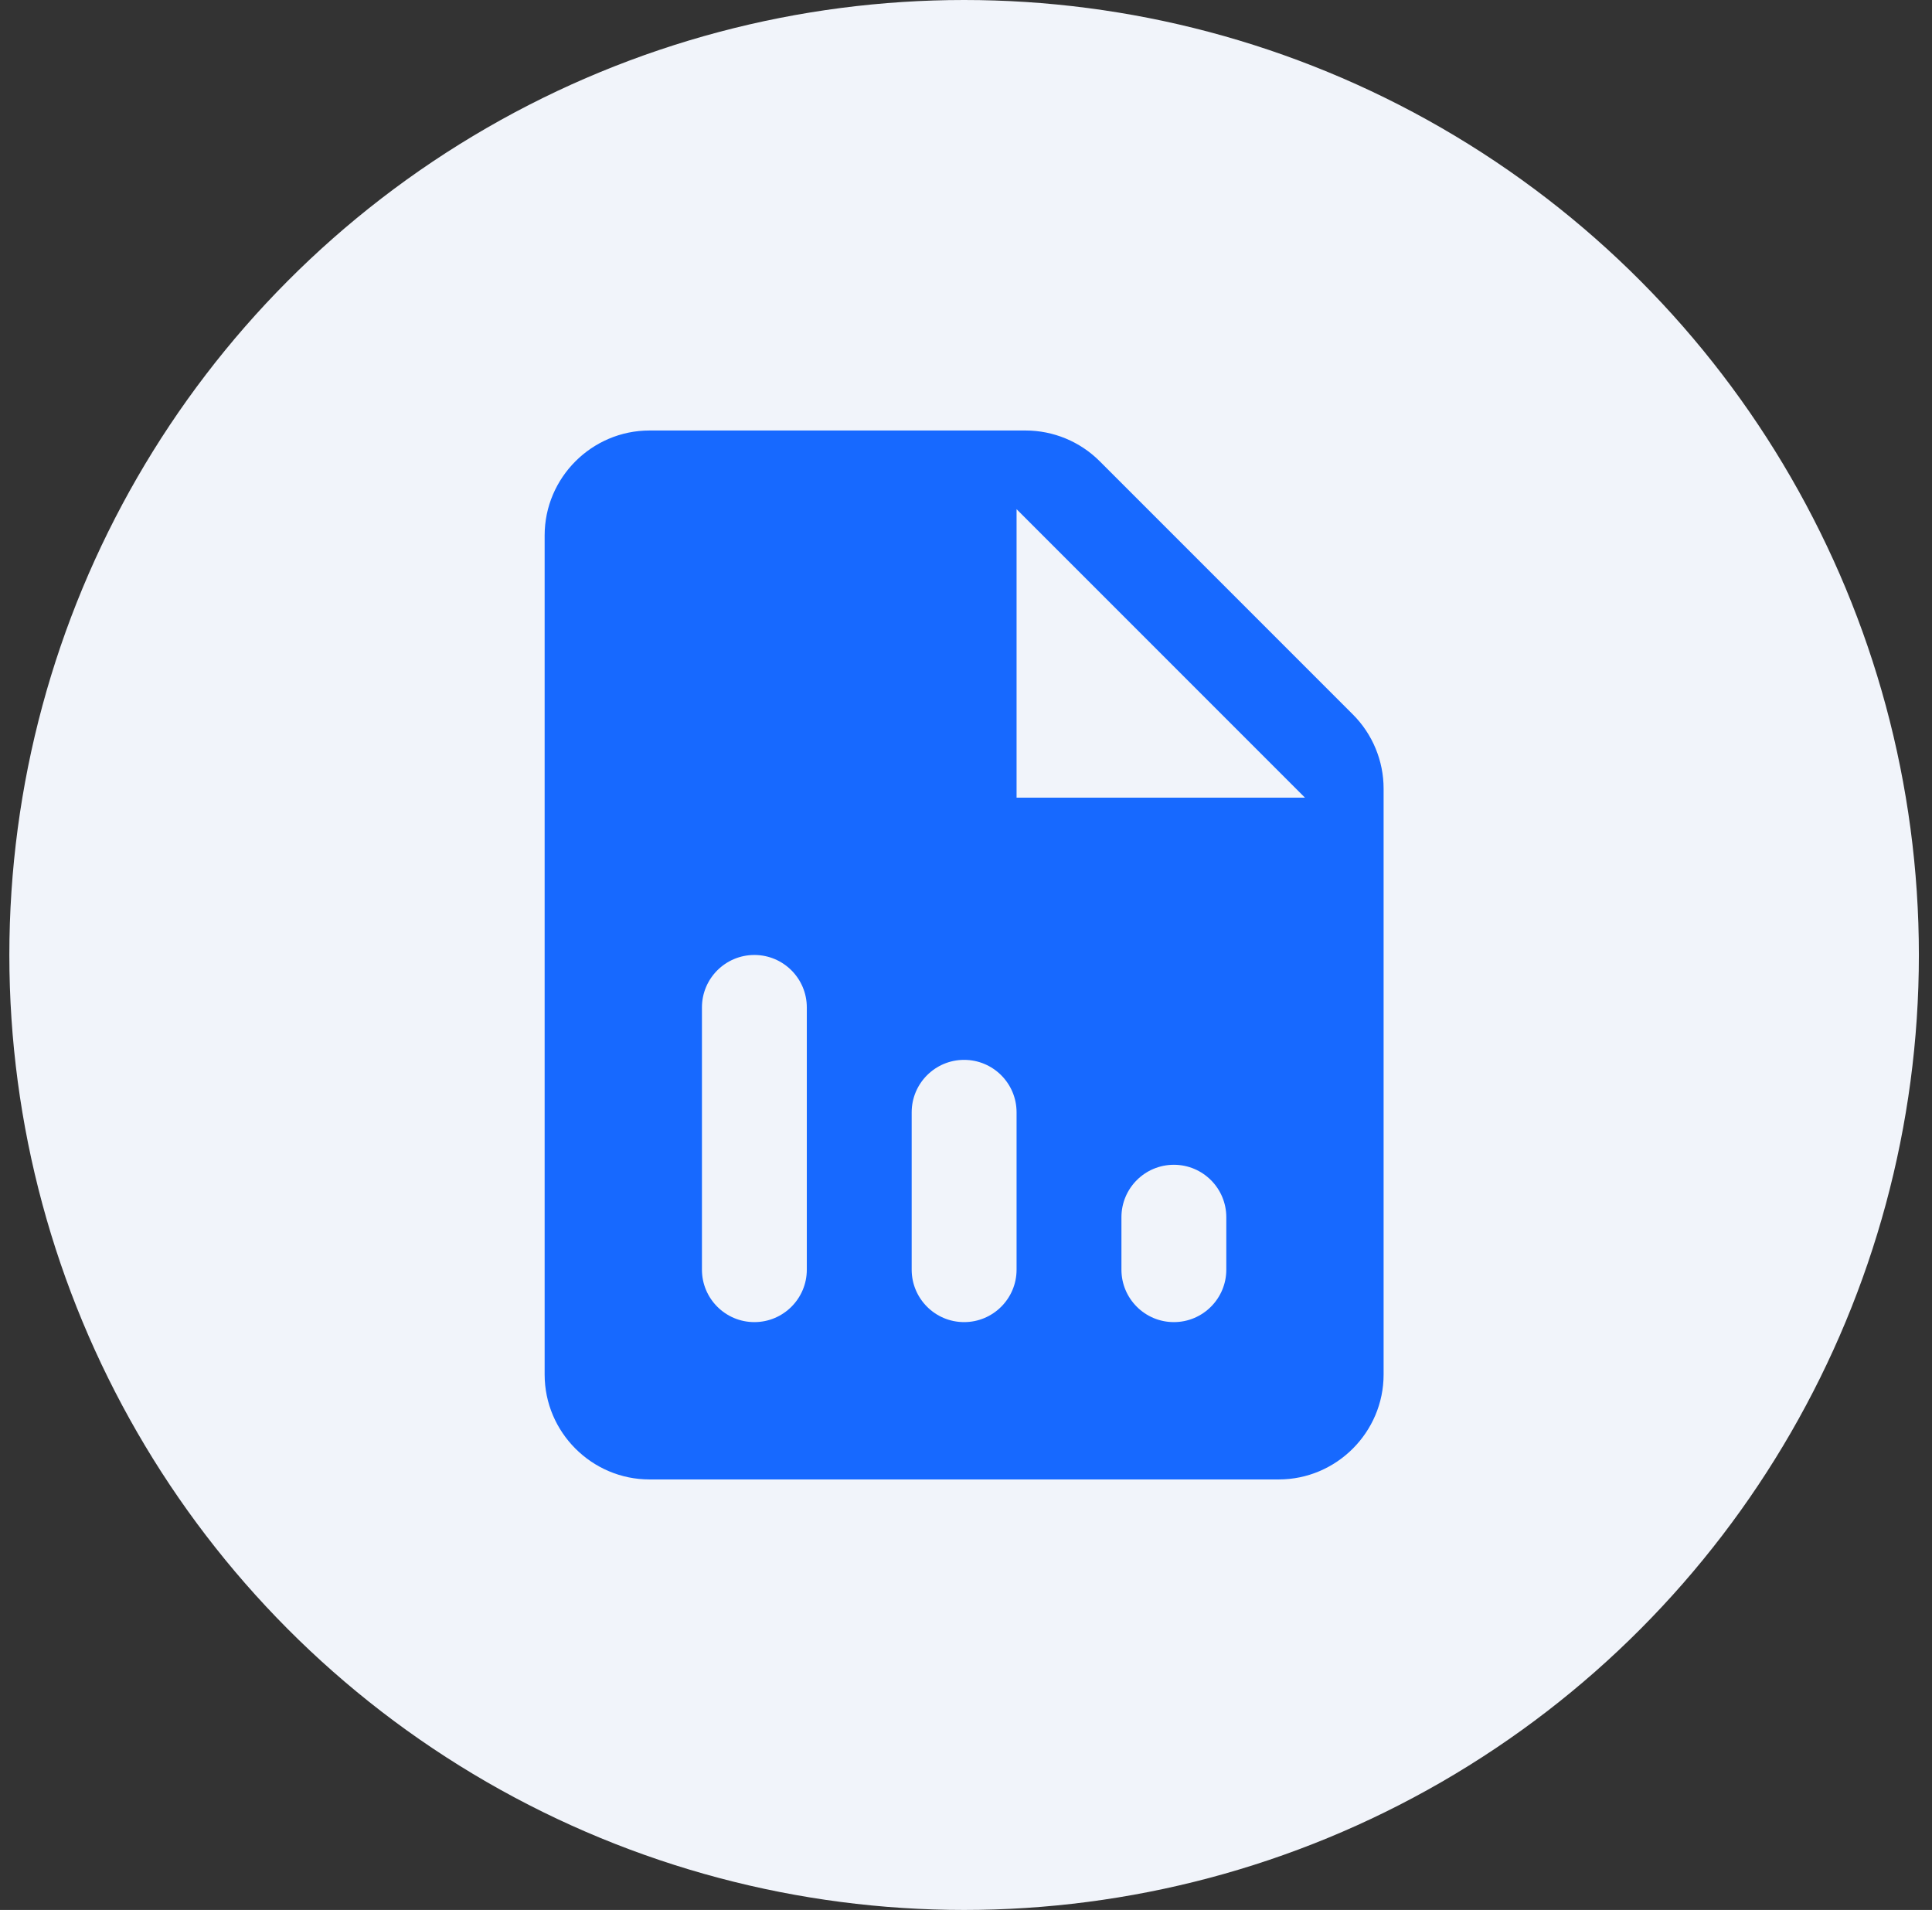
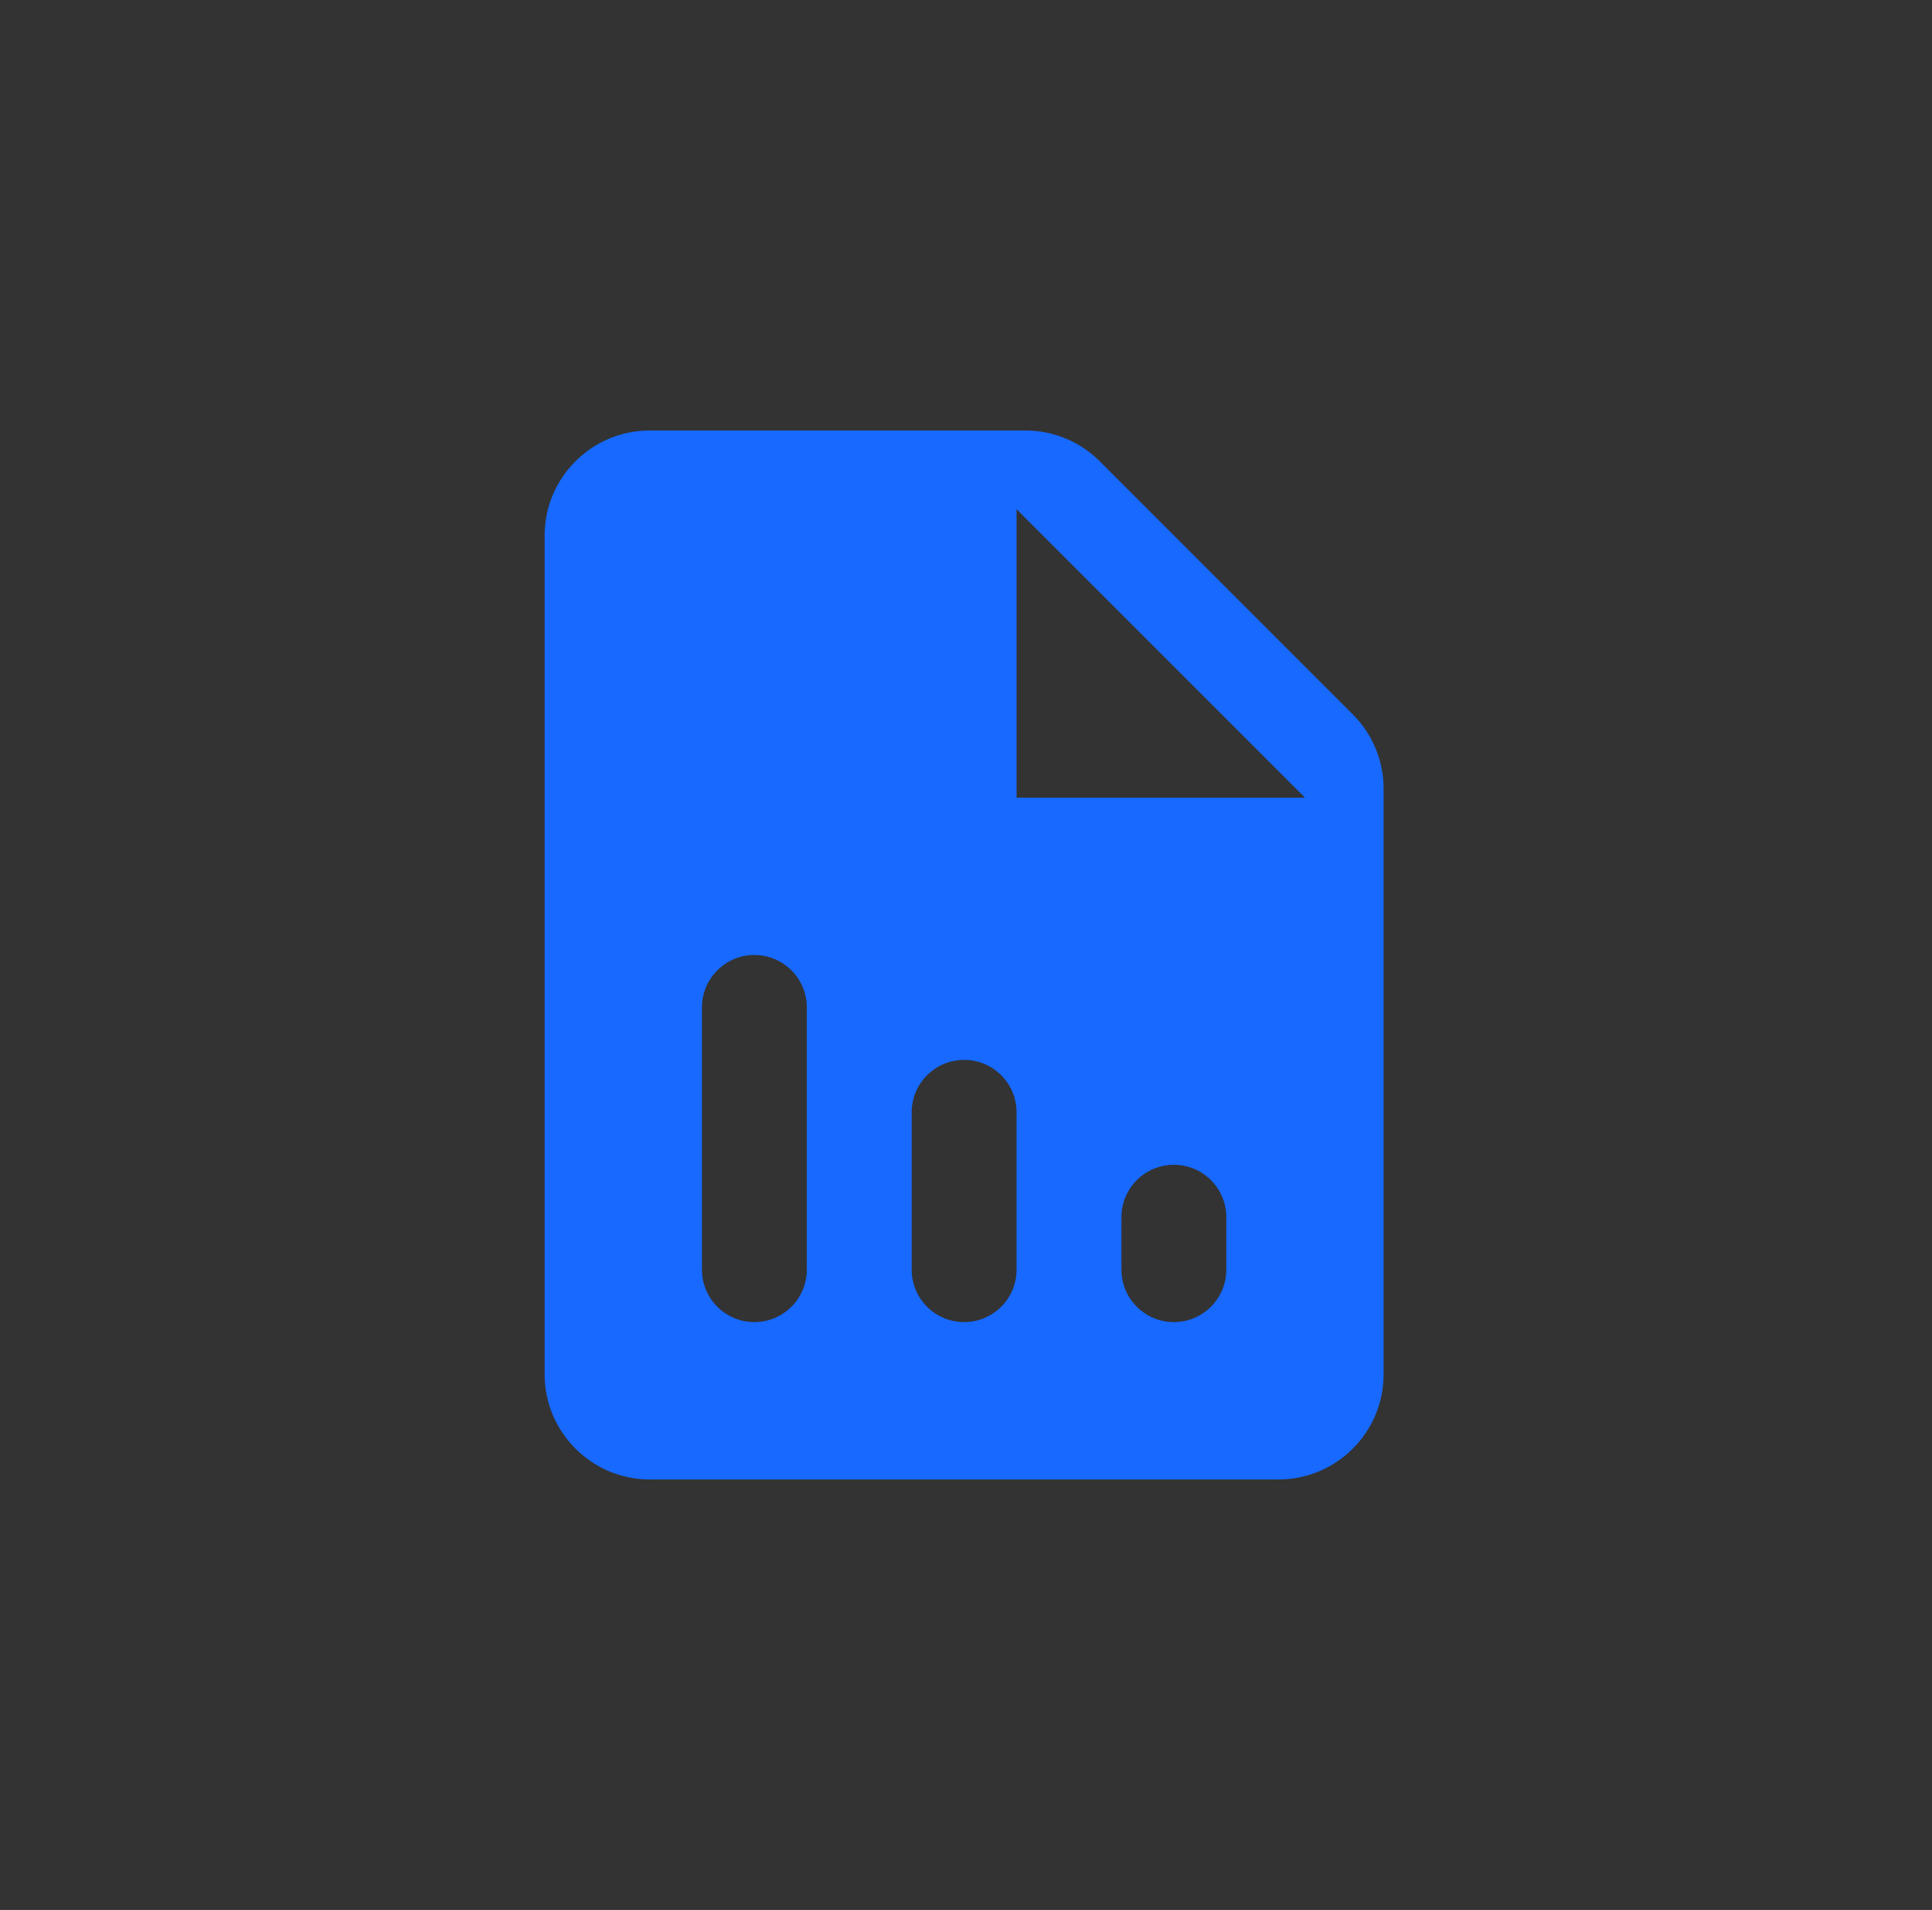
<svg xmlns="http://www.w3.org/2000/svg" width="86" height="85" viewBox="0 0 86 85" fill="none">
  <rect x="0" y="0" width="86" height="85" fill="#333333" stroke="none" />
-   <circle cx="42.916" cy="42.5" r="42.5" fill="#F1F4FA" />
  <path d="M45.652 19.159H28.912C26.344 19.159 24.244 21.26 24.244 23.827V61.173C24.244 63.74 26.344 65.841 28.912 65.841H56.921C59.489 65.841 61.589 63.74 61.589 61.173V35.096C61.589 33.859 61.097 32.671 60.221 31.796L48.952 20.527C48.077 19.652 46.889 19.159 45.652 19.159ZM33.58 58.839C32.292 58.839 31.246 57.793 31.246 56.505V44.834C31.246 43.546 32.292 42.5 33.58 42.5C34.868 42.5 35.914 43.546 35.914 44.834V56.505C35.914 57.793 34.868 58.839 33.58 58.839ZM42.916 58.839C41.628 58.839 40.582 57.793 40.582 56.505V49.502C40.582 48.214 41.628 47.168 42.916 47.168C44.205 47.168 45.251 48.214 45.251 49.502V56.505C45.251 57.793 44.205 58.839 42.916 58.839ZM52.253 58.839C50.964 58.839 49.919 57.793 49.919 56.505V54.171C49.919 52.882 50.964 51.837 52.253 51.837C53.541 51.837 54.587 52.882 54.587 54.171V56.505C54.587 57.793 53.541 58.839 52.253 58.839ZM45.251 35.498V22.66L58.088 35.498H45.251Z" fill="#1769FF" />
</svg>